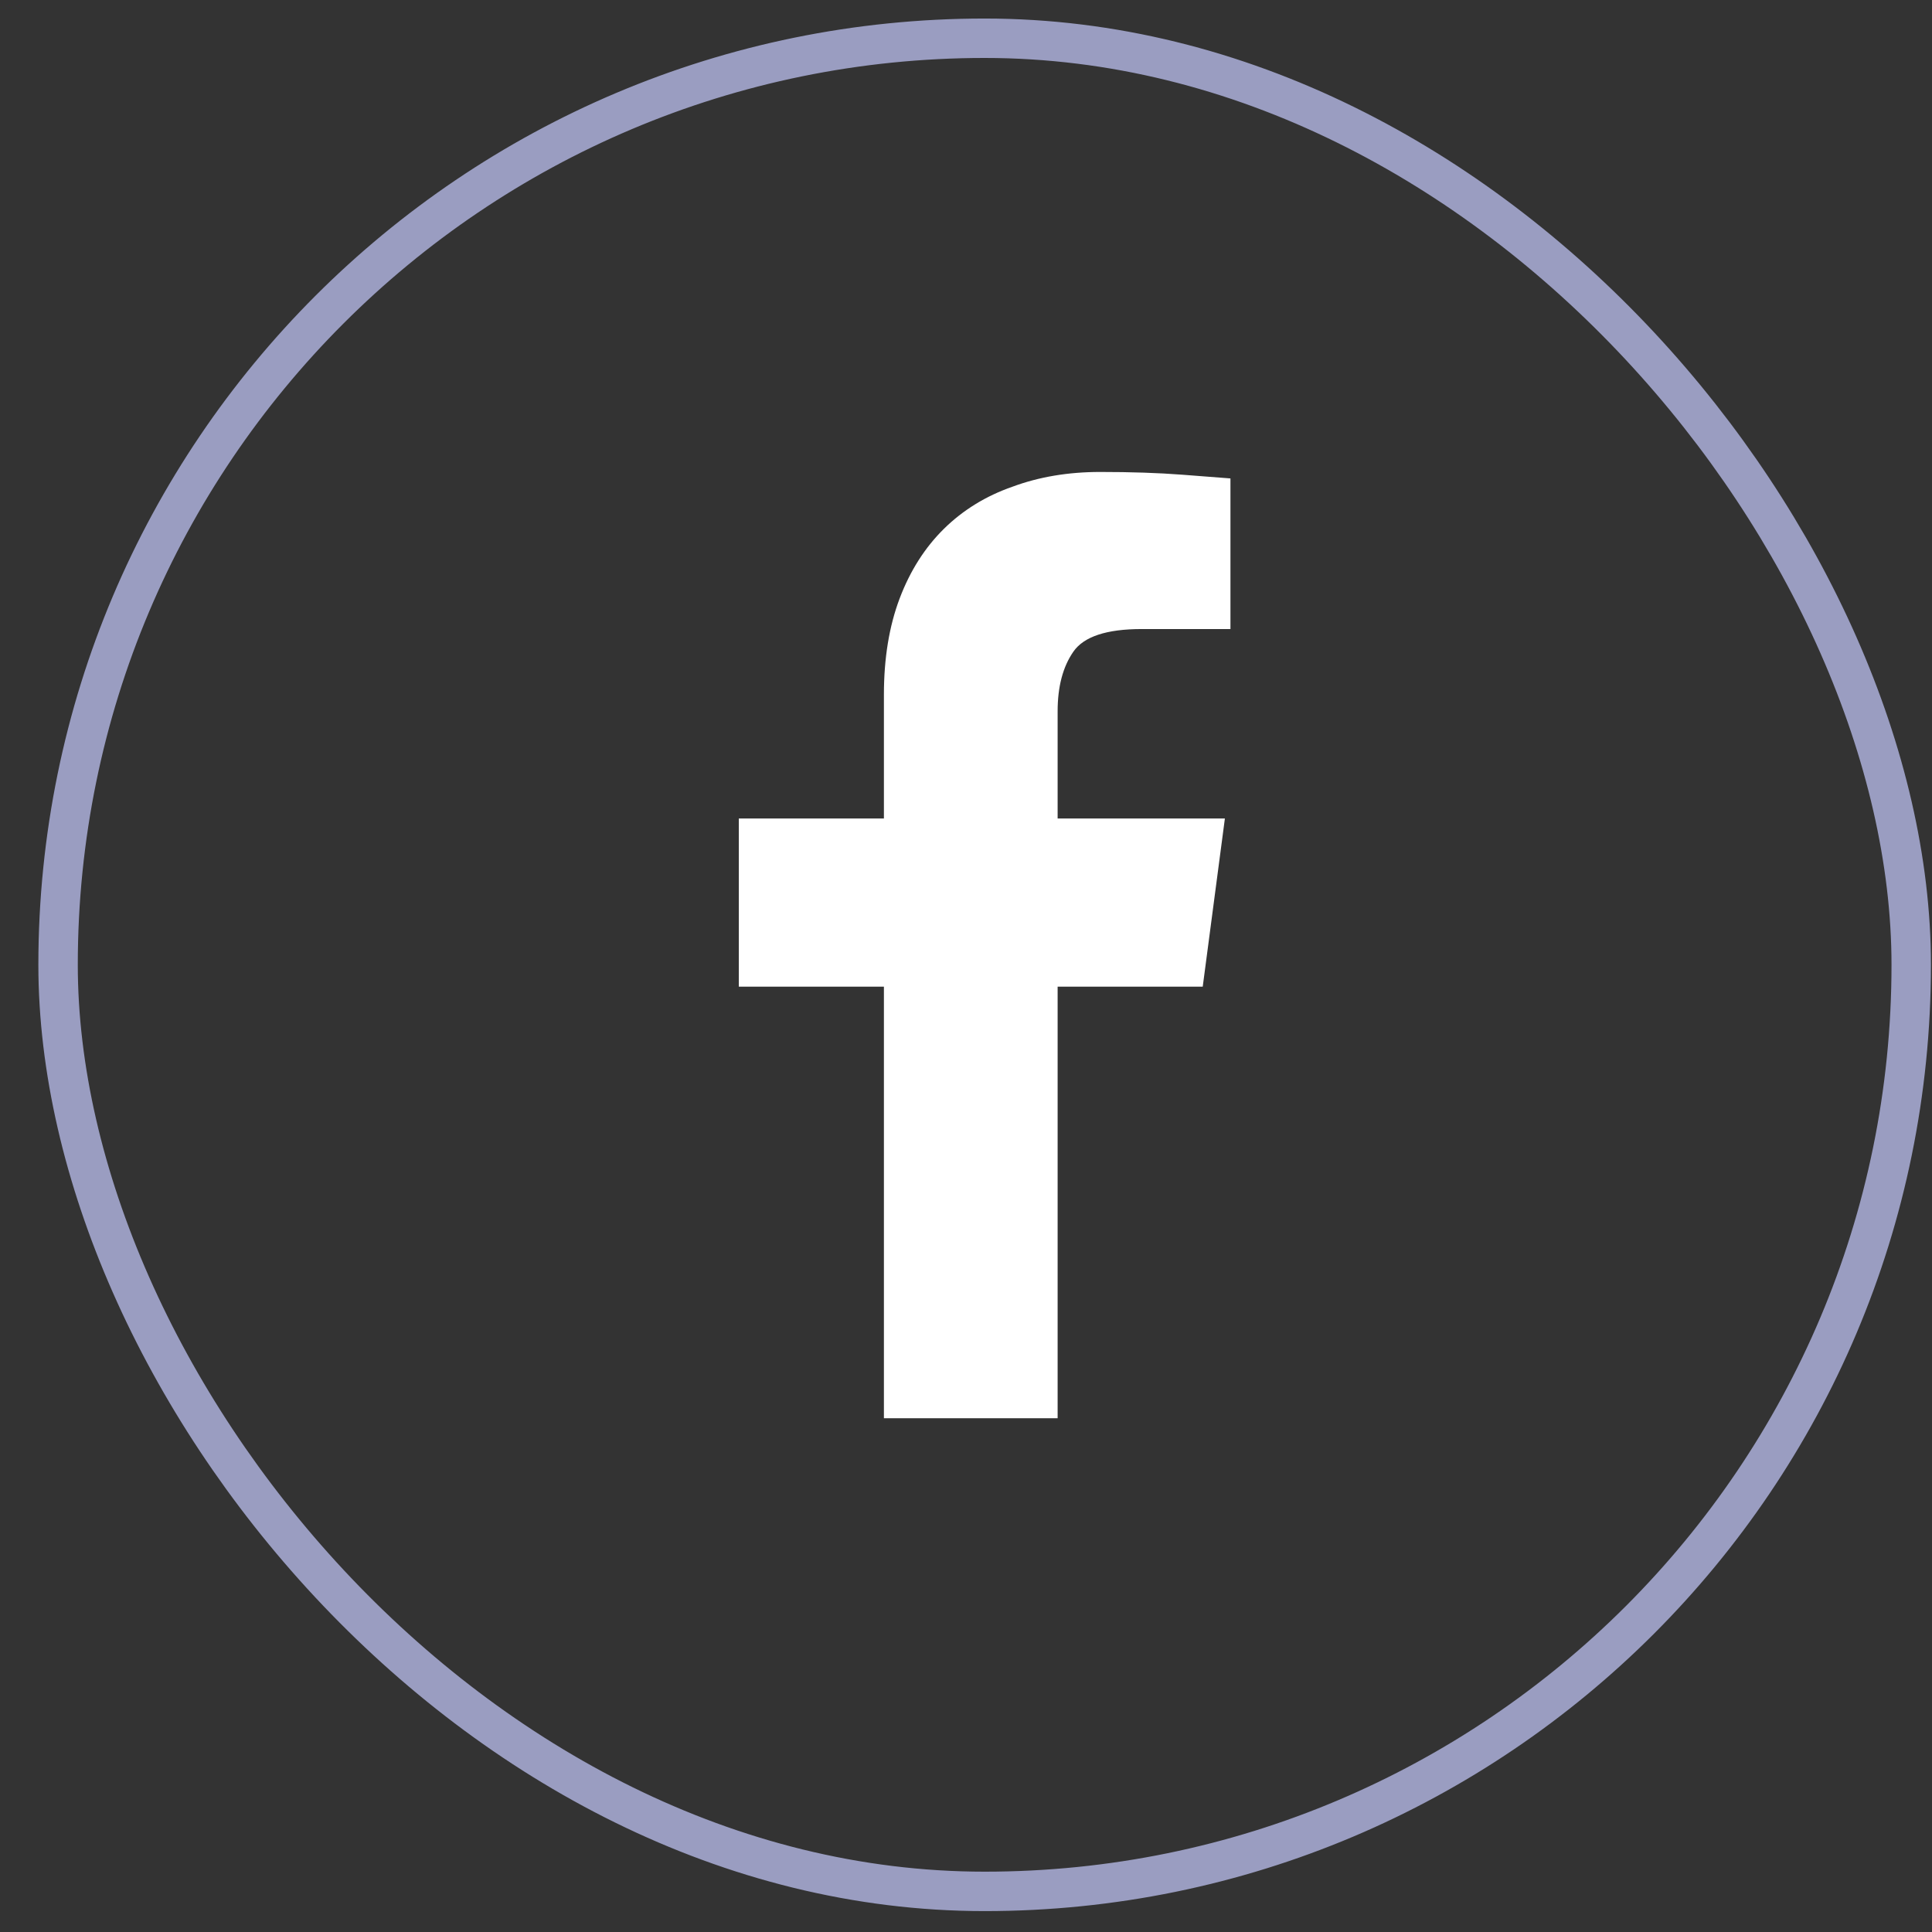
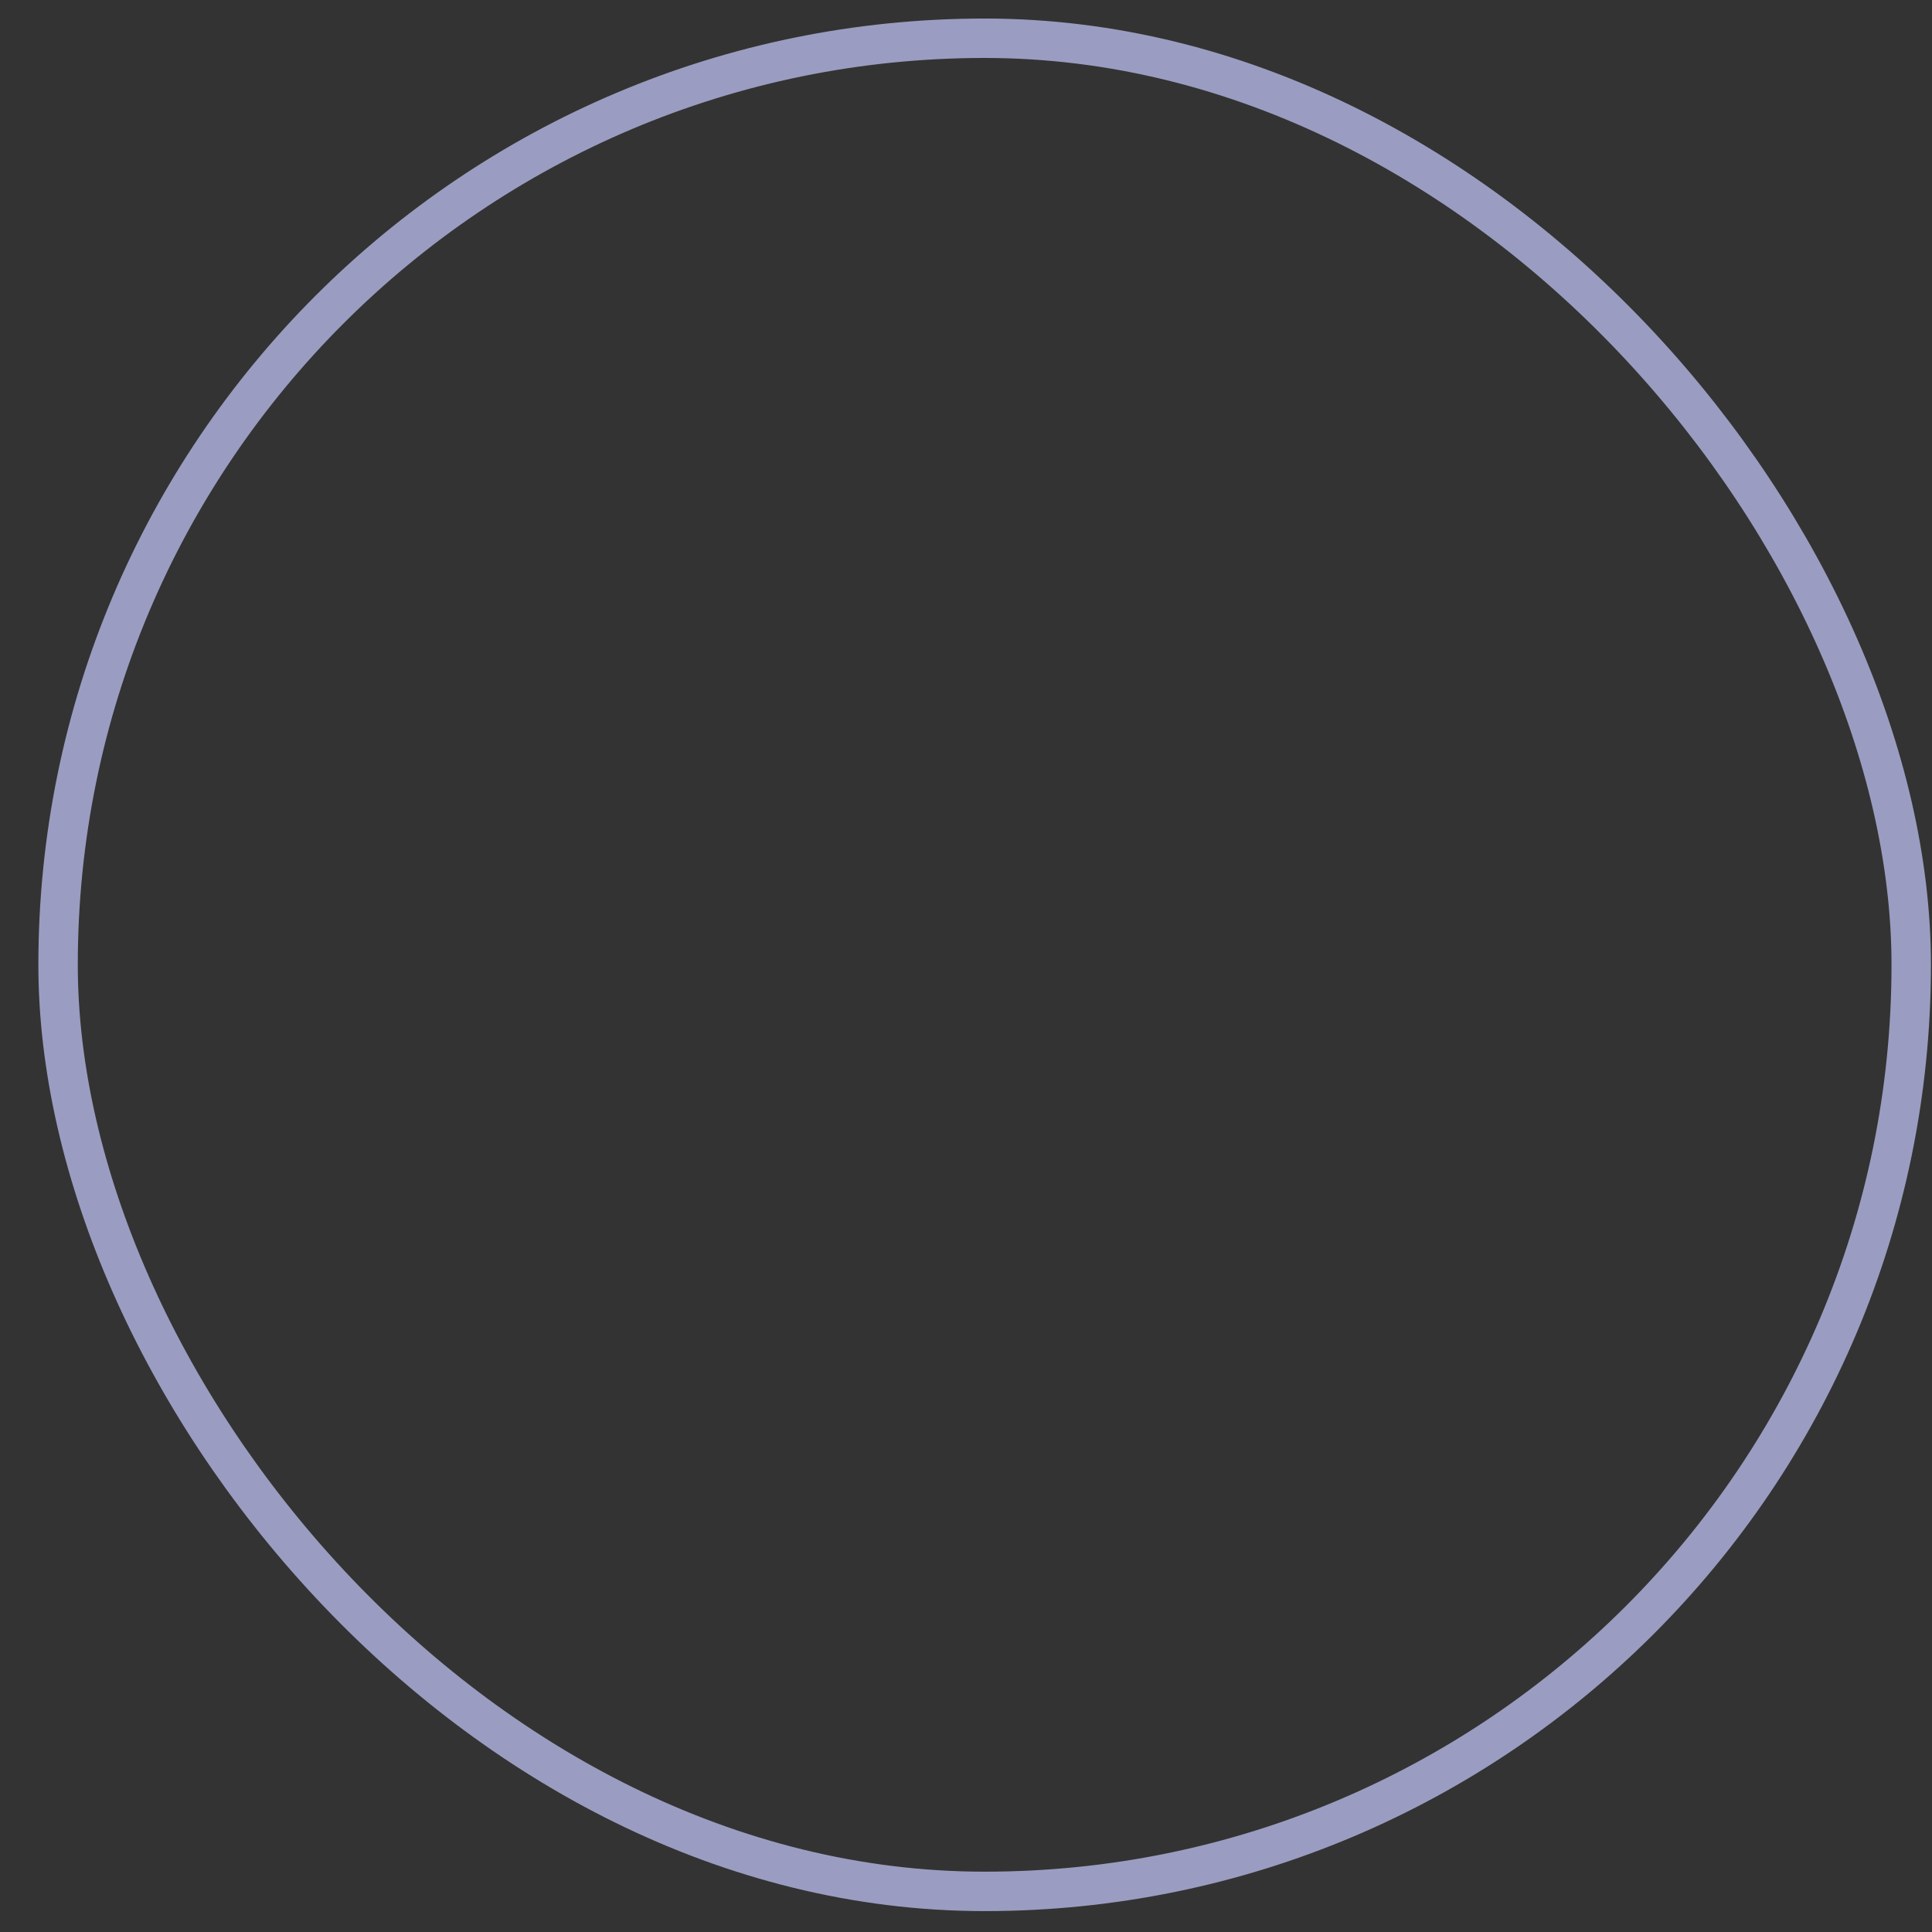
<svg xmlns="http://www.w3.org/2000/svg" width="49" height="49" viewBox="0 0 49 49" fill="none">
  <rect x="0" y="0" width="49" height="49" fill="#333333" stroke="none" />
  <rect x="1.473" y="0.97" width="47" height="47" rx="23.5" stroke="#9A9DC1" />
-   <path d="M26.824 35.97V25.024H30.504L31.066 20.759H26.824V18.04C26.824 17.415 26.957 16.911 27.223 16.528C27.488 16.145 28.066 15.954 28.957 15.954H31.207V12.134C31.004 12.118 30.598 12.087 29.988 12.04C29.379 11.993 28.684 11.97 27.902 11.97C27.09 11.97 26.348 12.095 25.676 12.345C25.004 12.579 24.426 12.935 23.941 13.411C23.457 13.888 23.082 14.477 22.816 15.181C22.551 15.884 22.418 16.696 22.418 17.618V20.759H18.738V25.024H22.418V35.97H26.824Z" fill="white" />
</svg>